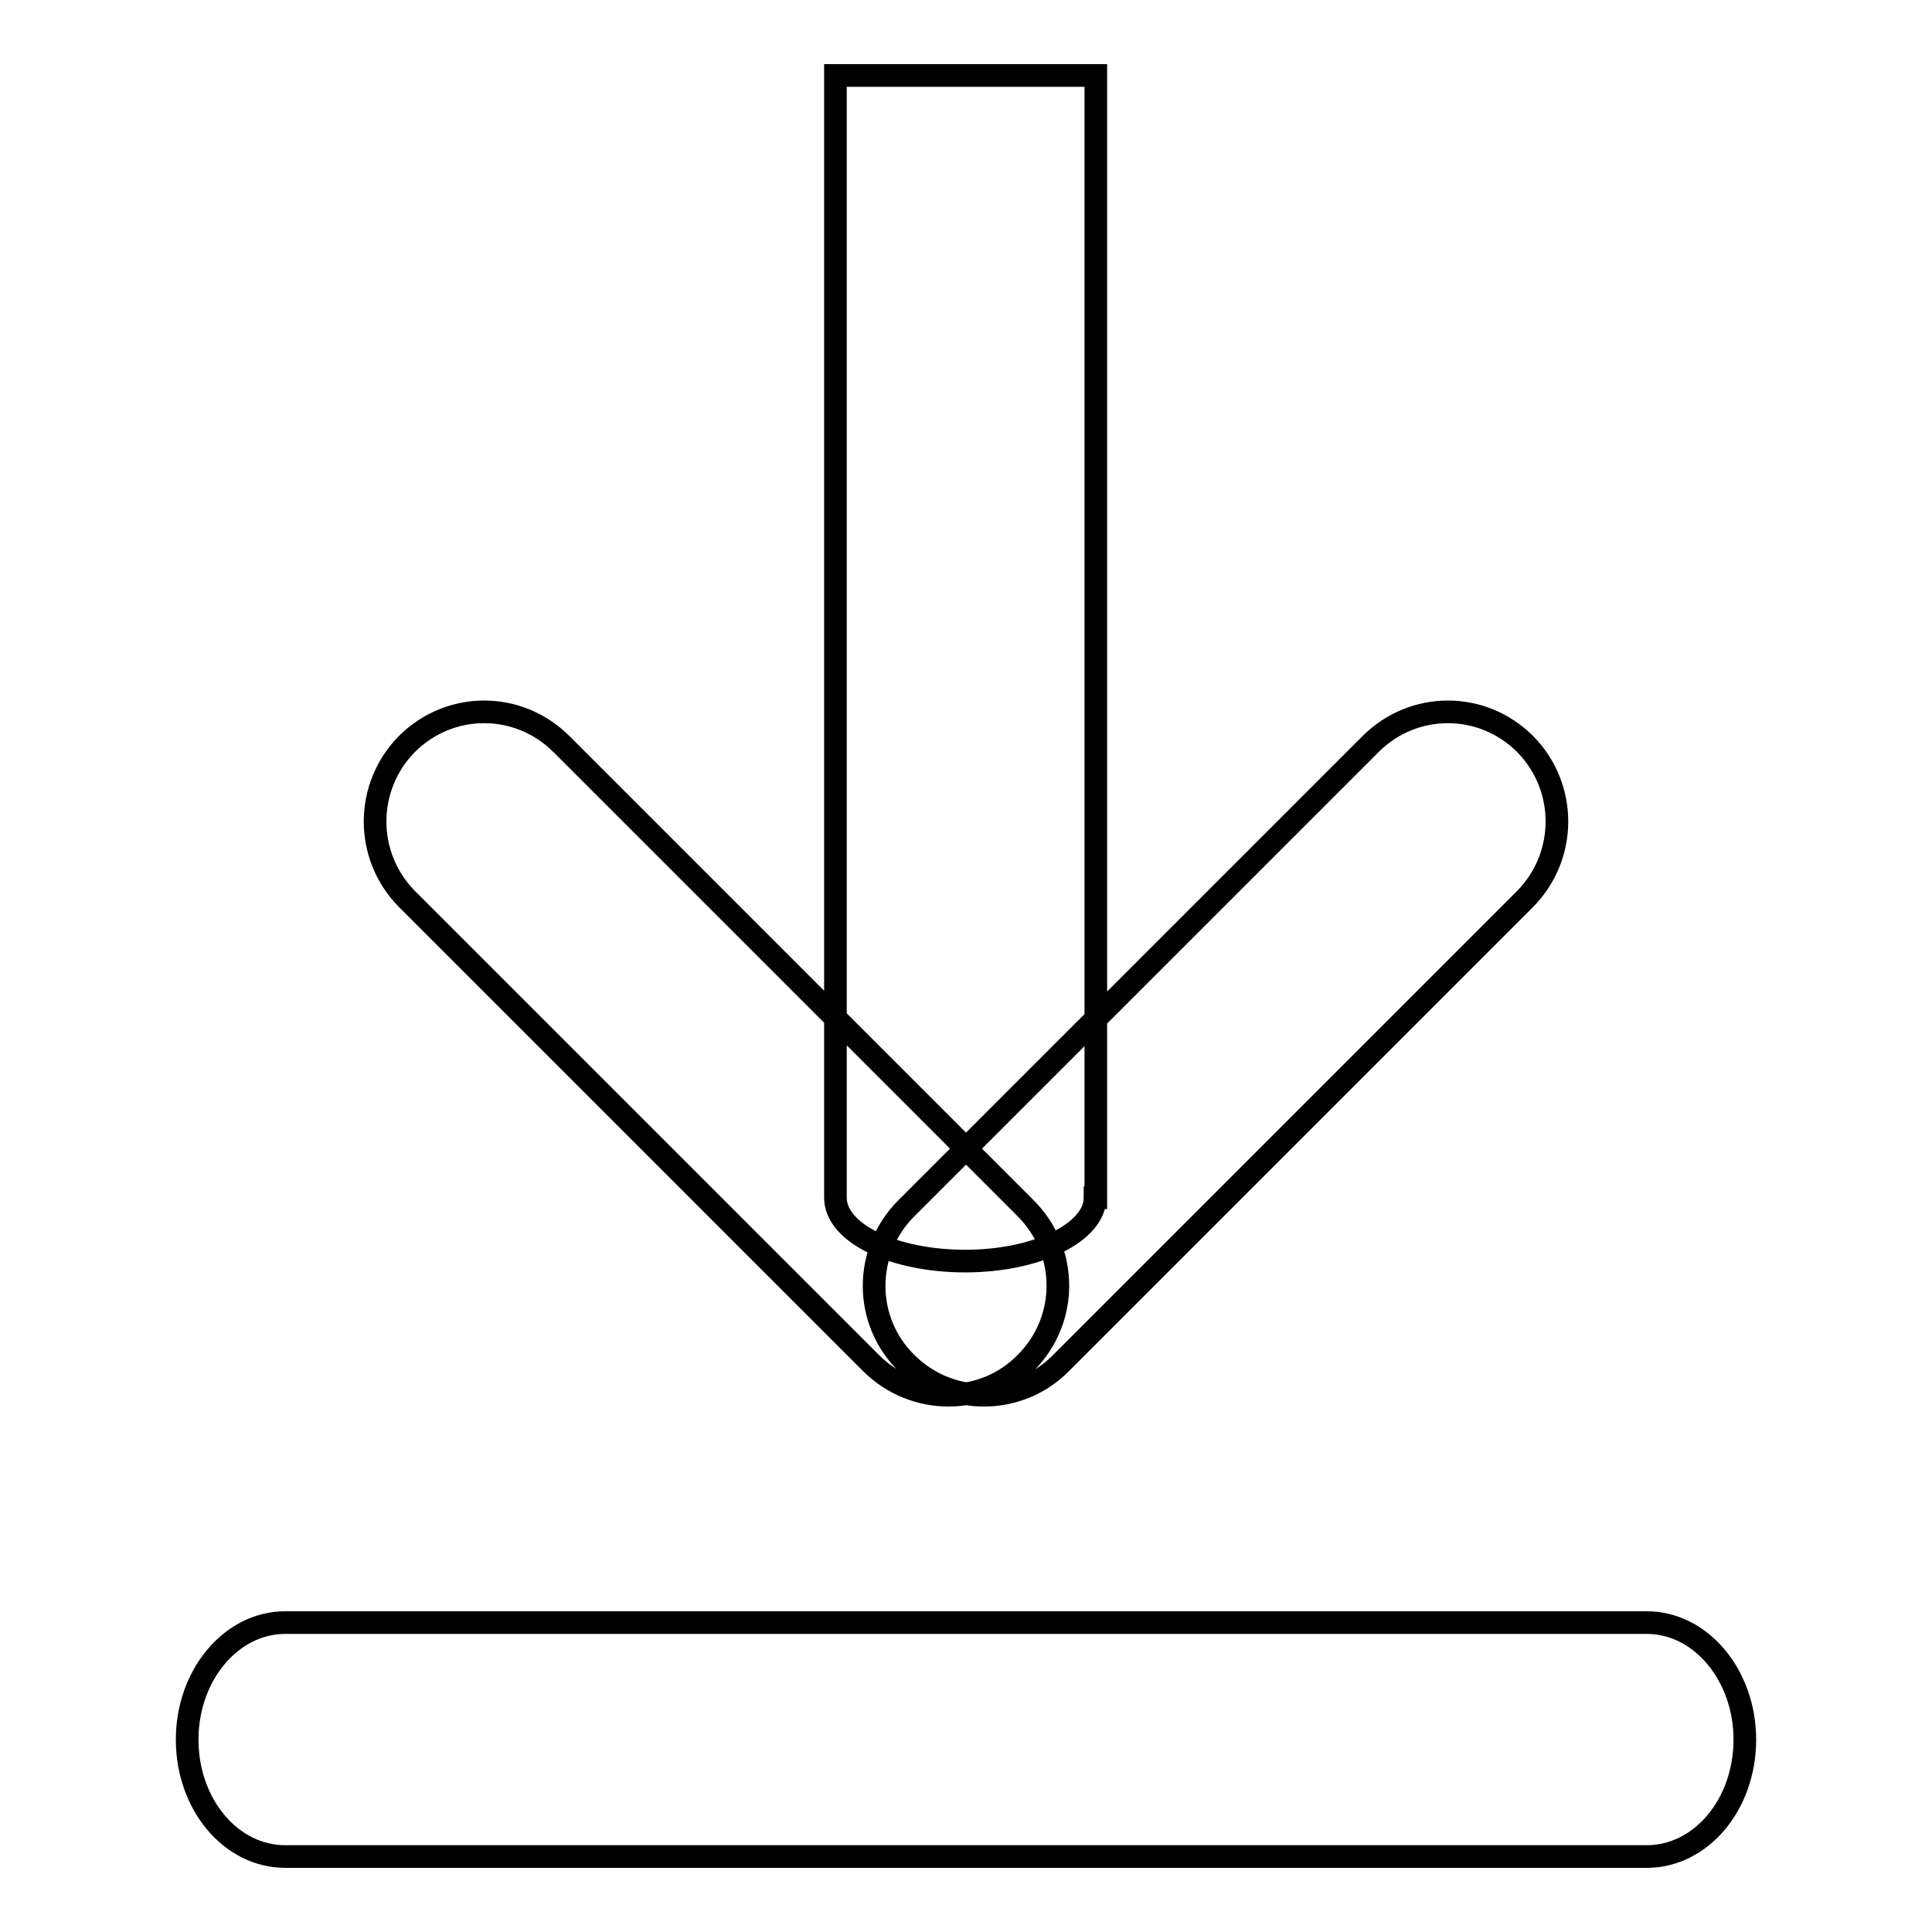
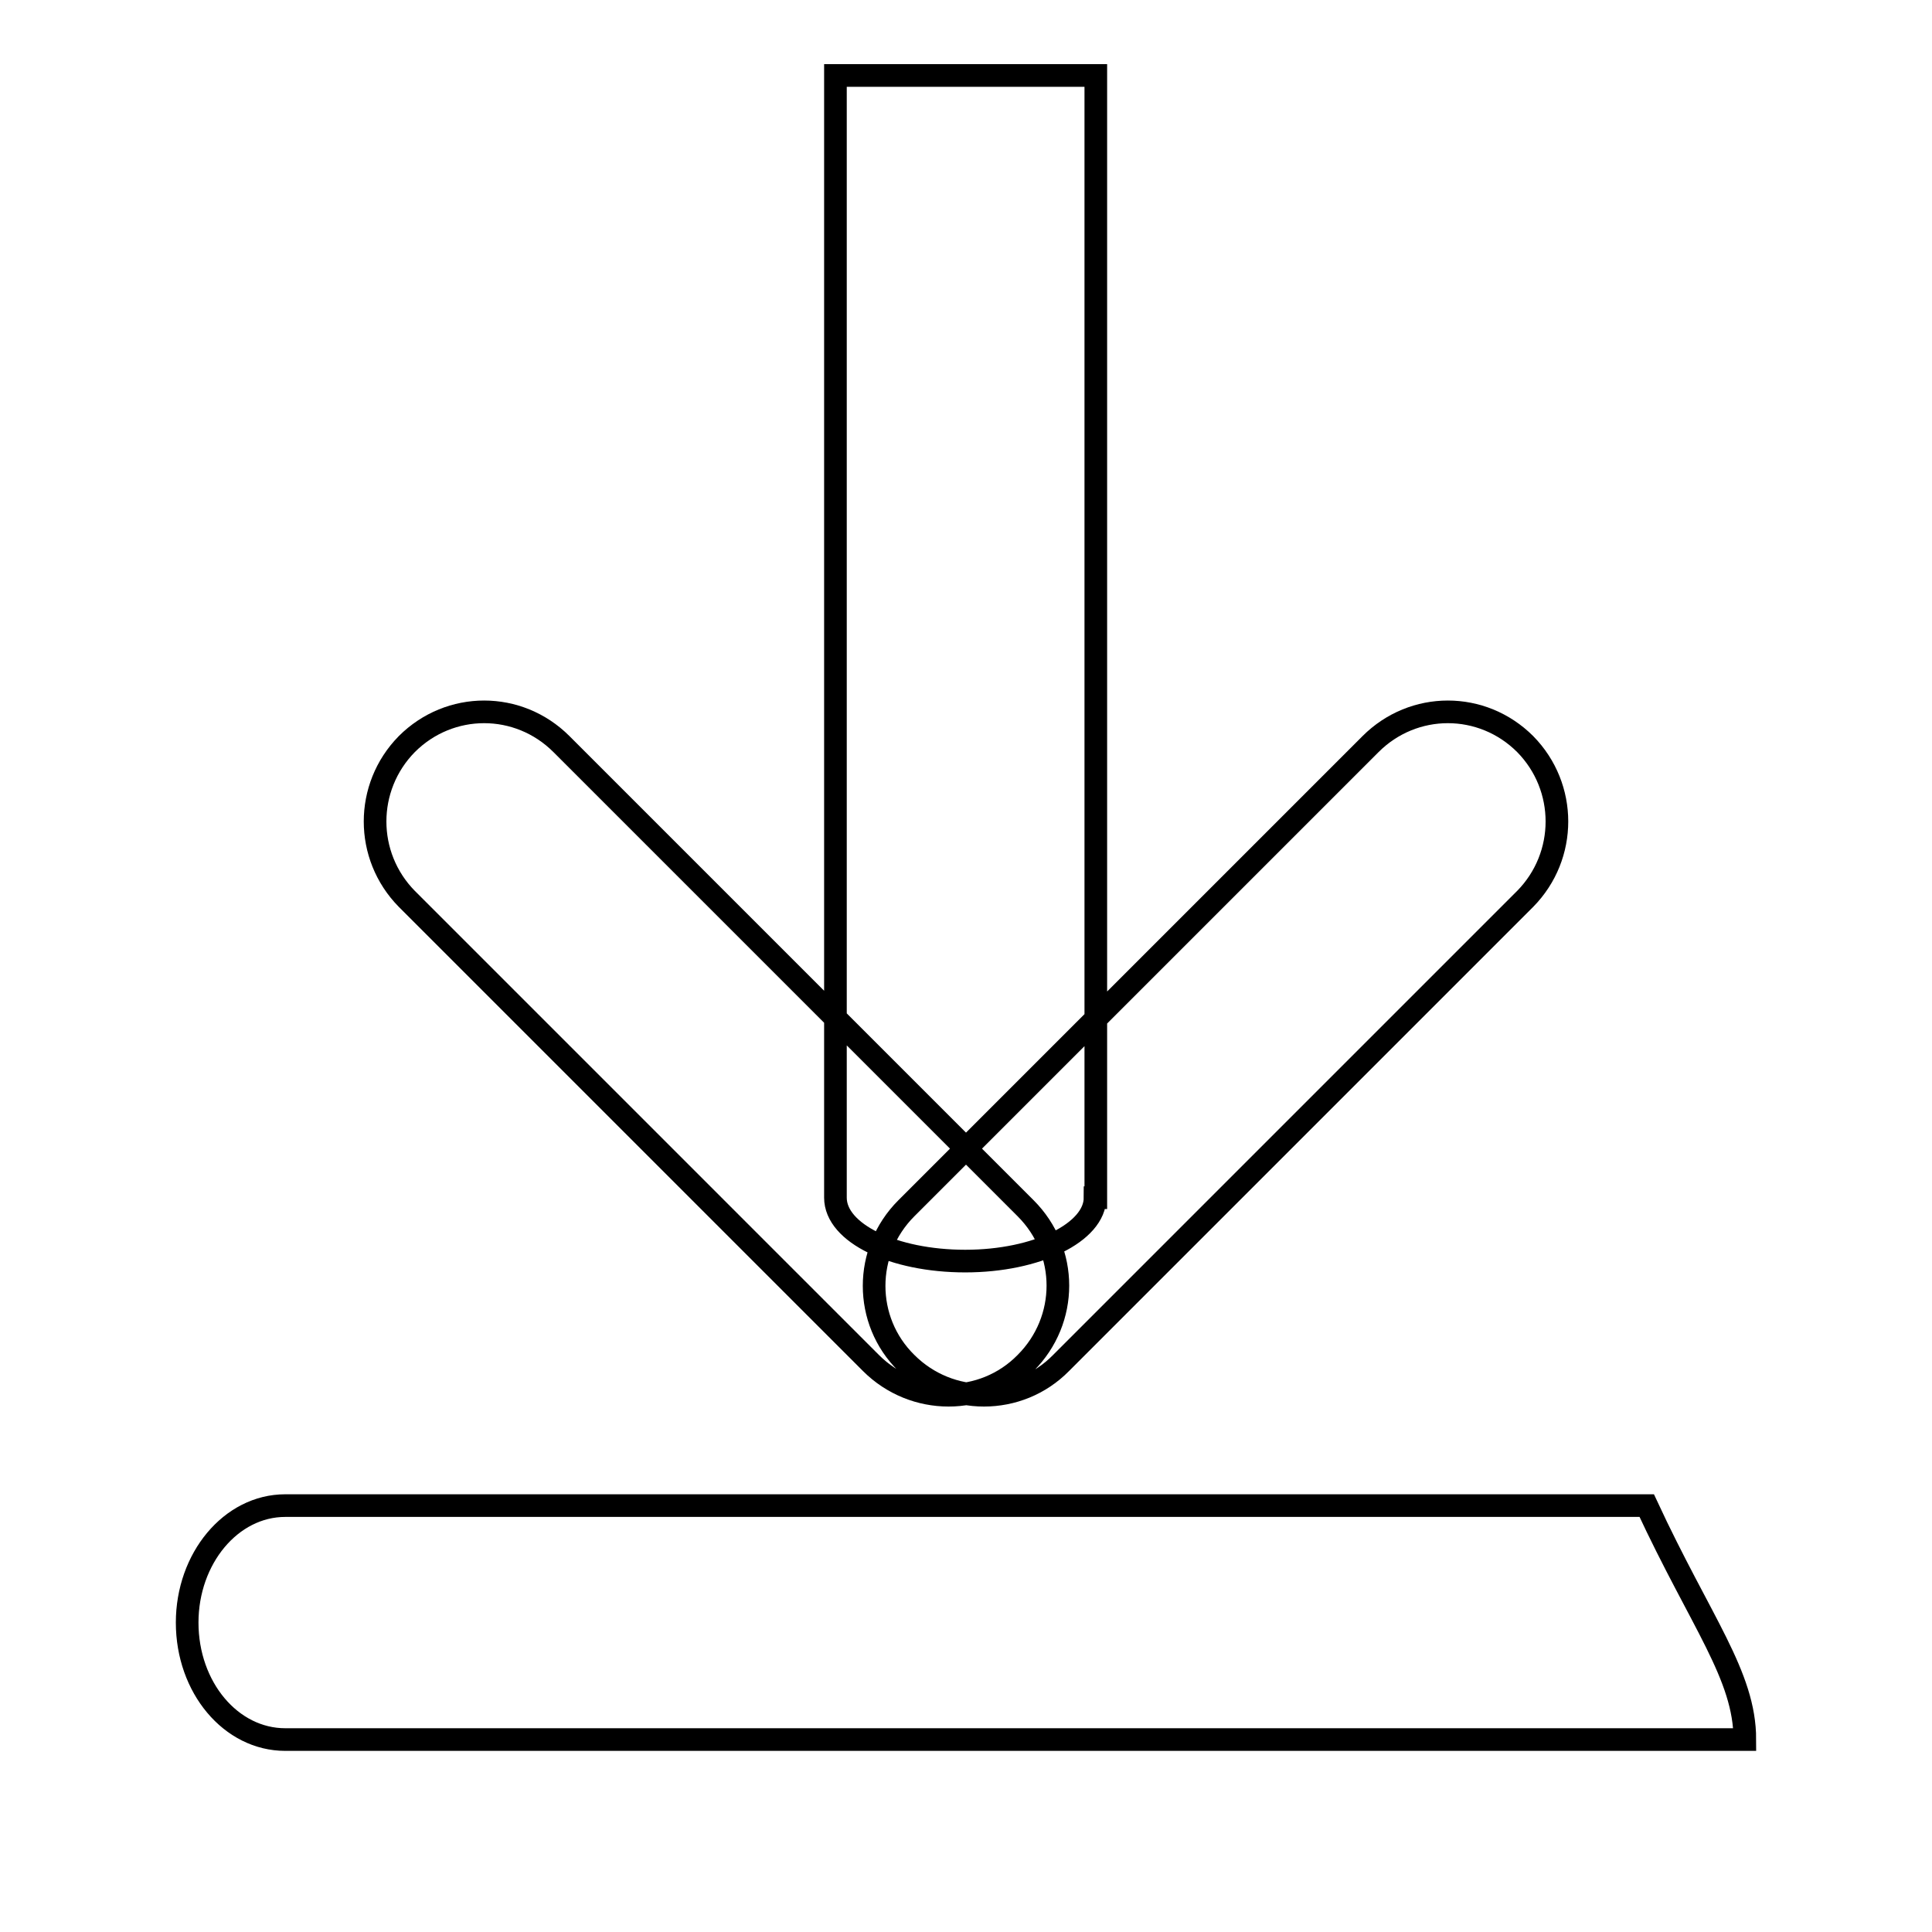
<svg xmlns="http://www.w3.org/2000/svg" version="1.1" x="0px" y="0px" viewBox="0 0 256 256" enable-background="new 0 0 256 256" xml:space="preserve">
  <g>
-     <path stroke-width="3" fill-opacity="0" stroke="#000000" d="M145.1,158.7c0,4.6-7.7,8.4-17.2,8.4l0,0c-9.5,0-17.2-3.7-17.2-8.4V10h34.5V158.7z M135.9,160.1 c5.7,5.7,5.7,14.8,0,20.5l0,0c-5.6,5.7-14.8,5.7-20.5,0l-61.5-61.5c-5.6-5.7-5.6-14.8,0-20.5l0,0c5.7-5.7,14.8-5.7,20.5,0 L135.9,160.1z M181.6,98.6c5.7-5.7,14.8-5.7,20.5,0l0,0c5.6,5.7,5.6,14.8,0,20.5l-61.5,61.5c-5.6,5.7-14.8,5.7-20.5,0l0,0 c-5.7-5.6-5.7-14.8,0-20.5L181.6,98.6z M231.2,230.5c0,8.6-5.8,15.5-13,15.5H37.8c-7.2,0-13-6.9-13-15.5l0,0 c0-8.5,5.8-15.5,13-15.5h180.4C225.4,215,231.2,222,231.2,230.5L231.2,230.5z" />
+     <path stroke-width="3" fill-opacity="0" stroke="#000000" d="M145.1,158.7c0,4.6-7.7,8.4-17.2,8.4l0,0c-9.5,0-17.2-3.7-17.2-8.4V10h34.5V158.7z M135.9,160.1 c5.7,5.7,5.7,14.8,0,20.5l0,0c-5.6,5.7-14.8,5.7-20.5,0l-61.5-61.5c-5.6-5.7-5.6-14.8,0-20.5l0,0c5.7-5.7,14.8-5.7,20.5,0 L135.9,160.1z M181.6,98.6c5.7-5.7,14.8-5.7,20.5,0l0,0c5.6,5.7,5.6,14.8,0,20.5l-61.5,61.5c-5.6,5.7-14.8,5.7-20.5,0l0,0 c-5.7-5.6-5.7-14.8,0-20.5L181.6,98.6z M231.2,230.5H37.8c-7.2,0-13-6.9-13-15.5l0,0 c0-8.5,5.8-15.5,13-15.5h180.4C225.4,215,231.2,222,231.2,230.5L231.2,230.5z" />
  </g>
</svg>